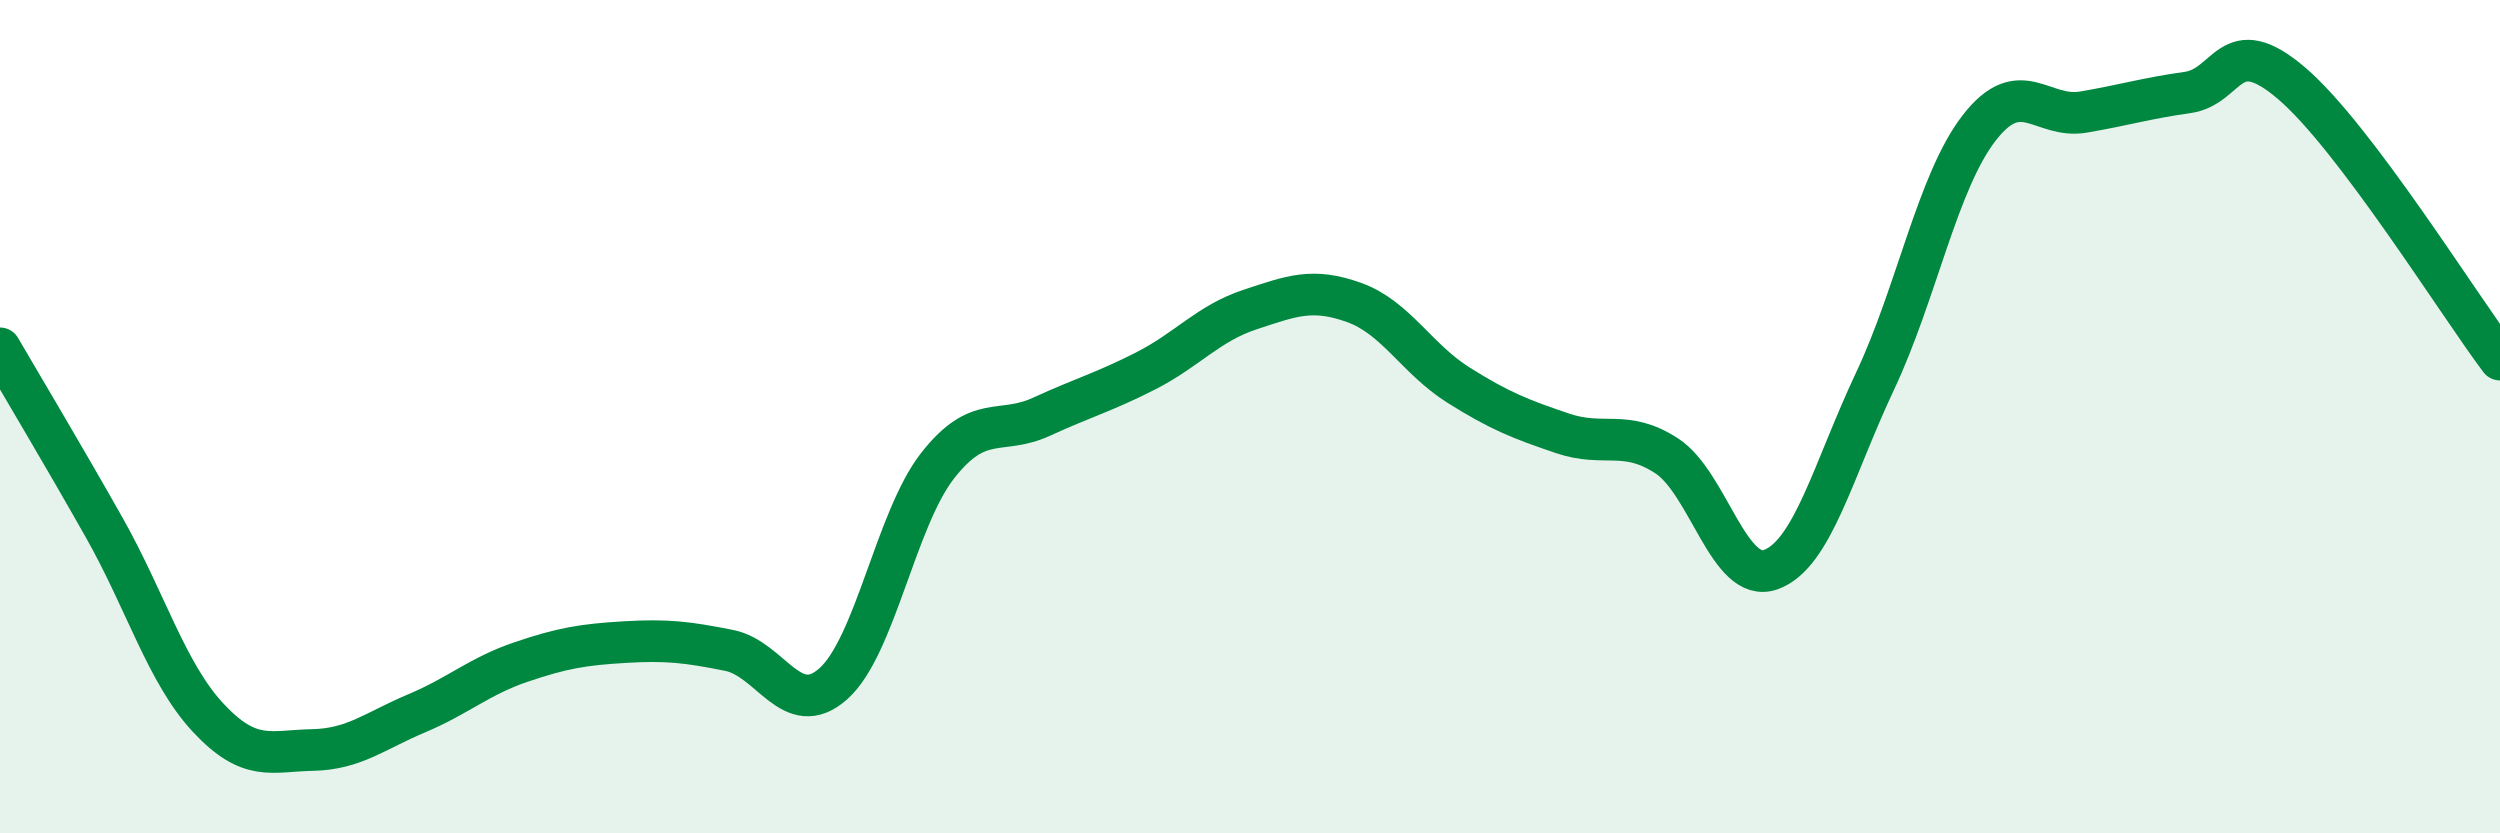
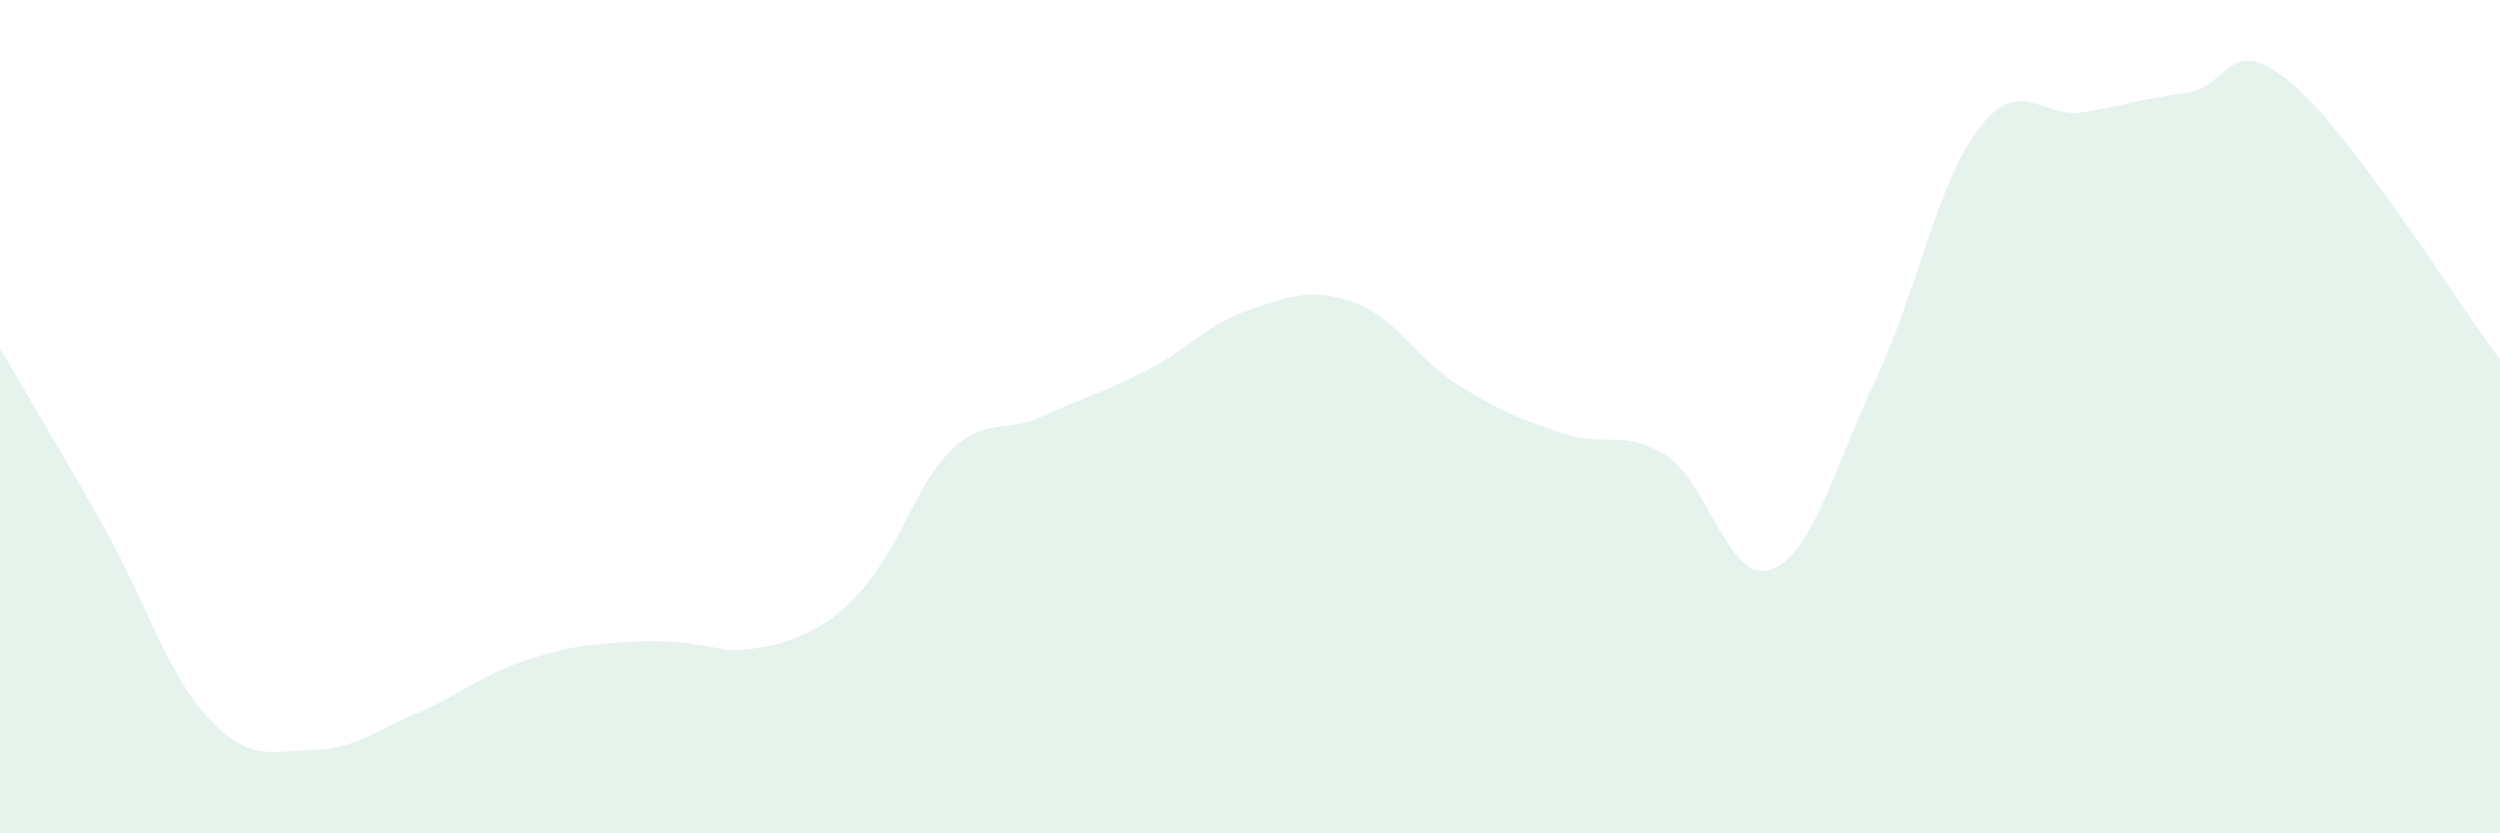
<svg xmlns="http://www.w3.org/2000/svg" width="60" height="20" viewBox="0 0 60 20">
-   <path d="M 0,8.36 C 0.5,9.22 1.5,10.89 2.5,12.66 C 3.5,14.43 4,16.16 5,17.23 C 6,18.3 6.5,18.02 7.5,18 C 8.5,17.98 9,17.54 10,17.12 C 11,16.7 11.5,16.23 12.5,15.89 C 13.5,15.55 14,15.47 15,15.41 C 16,15.35 16.5,15.41 17.5,15.61 C 18.5,15.81 19,17.3 20,16.41 C 21,15.52 21.5,12.46 22.5,11.18 C 23.5,9.9 24,10.46 25,10 C 26,9.54 26.5,9.41 27.5,8.9 C 28.5,8.39 29,7.76 30,7.43 C 31,7.1 31.5,6.9 32.5,7.26 C 33.5,7.62 34,8.61 35,9.24 C 36,9.87 36.5,10.06 37.5,10.4 C 38.5,10.74 39,10.29 40,10.94 C 41,11.59 41.5,14.03 42.5,13.67 C 43.5,13.31 44,11.27 45,9.15 C 46,7.03 46.5,4.36 47.5,3.07 C 48.5,1.78 49,2.86 50,2.69 C 51,2.52 51.5,2.36 52.5,2.22 C 53.5,2.08 53.5,0.72 55,2 C 56.5,3.28 59,7.3 60,8.63L60 20L0 20Z" fill="#008740" opacity="0.1" stroke-linecap="round" stroke-linejoin="round" />
-   <path d="M 0,8.36 C 0.5,9.22 1.5,10.89 2.5,12.66 C 3.5,14.43 4,16.16 5,17.23 C 6,18.3 6.5,18.02 7.5,18 C 8.5,17.98 9,17.54 10,17.12 C 11,16.7 11.5,16.23 12.5,15.89 C 13.5,15.55 14,15.47 15,15.41 C 16,15.35 16.5,15.41 17.5,15.61 C 18.5,15.81 19,17.3 20,16.41 C 21,15.52 21.5,12.46 22.5,11.18 C 23.5,9.9 24,10.46 25,10 C 26,9.54 26.5,9.41 27.5,8.9 C 28.5,8.39 29,7.76 30,7.43 C 31,7.1 31.5,6.9 32.5,7.26 C 33.5,7.62 34,8.61 35,9.24 C 36,9.87 36.5,10.06 37.5,10.4 C 38.5,10.74 39,10.29 40,10.94 C 41,11.59 41.5,14.03 42.5,13.67 C 43.5,13.31 44,11.27 45,9.15 C 46,7.03 46.5,4.36 47.5,3.07 C 48.5,1.78 49,2.86 50,2.69 C 51,2.52 51.5,2.36 52.5,2.22 C 53.5,2.08 53.5,0.72 55,2 C 56.5,3.28 59,7.3 60,8.63" stroke="#008740" stroke-width="1" fill="none" stroke-linecap="round" stroke-linejoin="round" />
+   <path d="M 0,8.36 C 0.5,9.22 1.5,10.89 2.5,12.66 C 3.5,14.43 4,16.16 5,17.23 C 6,18.3 6.5,18.02 7.5,18 C 8.5,17.98 9,17.54 10,17.12 C 11,16.7 11.5,16.23 12.5,15.89 C 13.5,15.55 14,15.47 15,15.41 C 16,15.35 16.5,15.41 17.5,15.61 C 21,15.52 21.5,12.46 22.5,11.18 C 23.5,9.9 24,10.46 25,10 C 26,9.54 26.5,9.41 27.5,8.9 C 28.5,8.39 29,7.76 30,7.43 C 31,7.1 31.5,6.9 32.5,7.26 C 33.5,7.62 34,8.61 35,9.24 C 36,9.87 36.5,10.06 37.5,10.4 C 38.5,10.74 39,10.29 40,10.94 C 41,11.59 41.5,14.03 42.5,13.67 C 43.5,13.31 44,11.27 45,9.15 C 46,7.03 46.5,4.36 47.5,3.07 C 48.5,1.78 49,2.86 50,2.69 C 51,2.52 51.5,2.36 52.5,2.22 C 53.5,2.08 53.5,0.72 55,2 C 56.5,3.28 59,7.3 60,8.63L60 20L0 20Z" fill="#008740" opacity="0.1" stroke-linecap="round" stroke-linejoin="round" />
</svg>